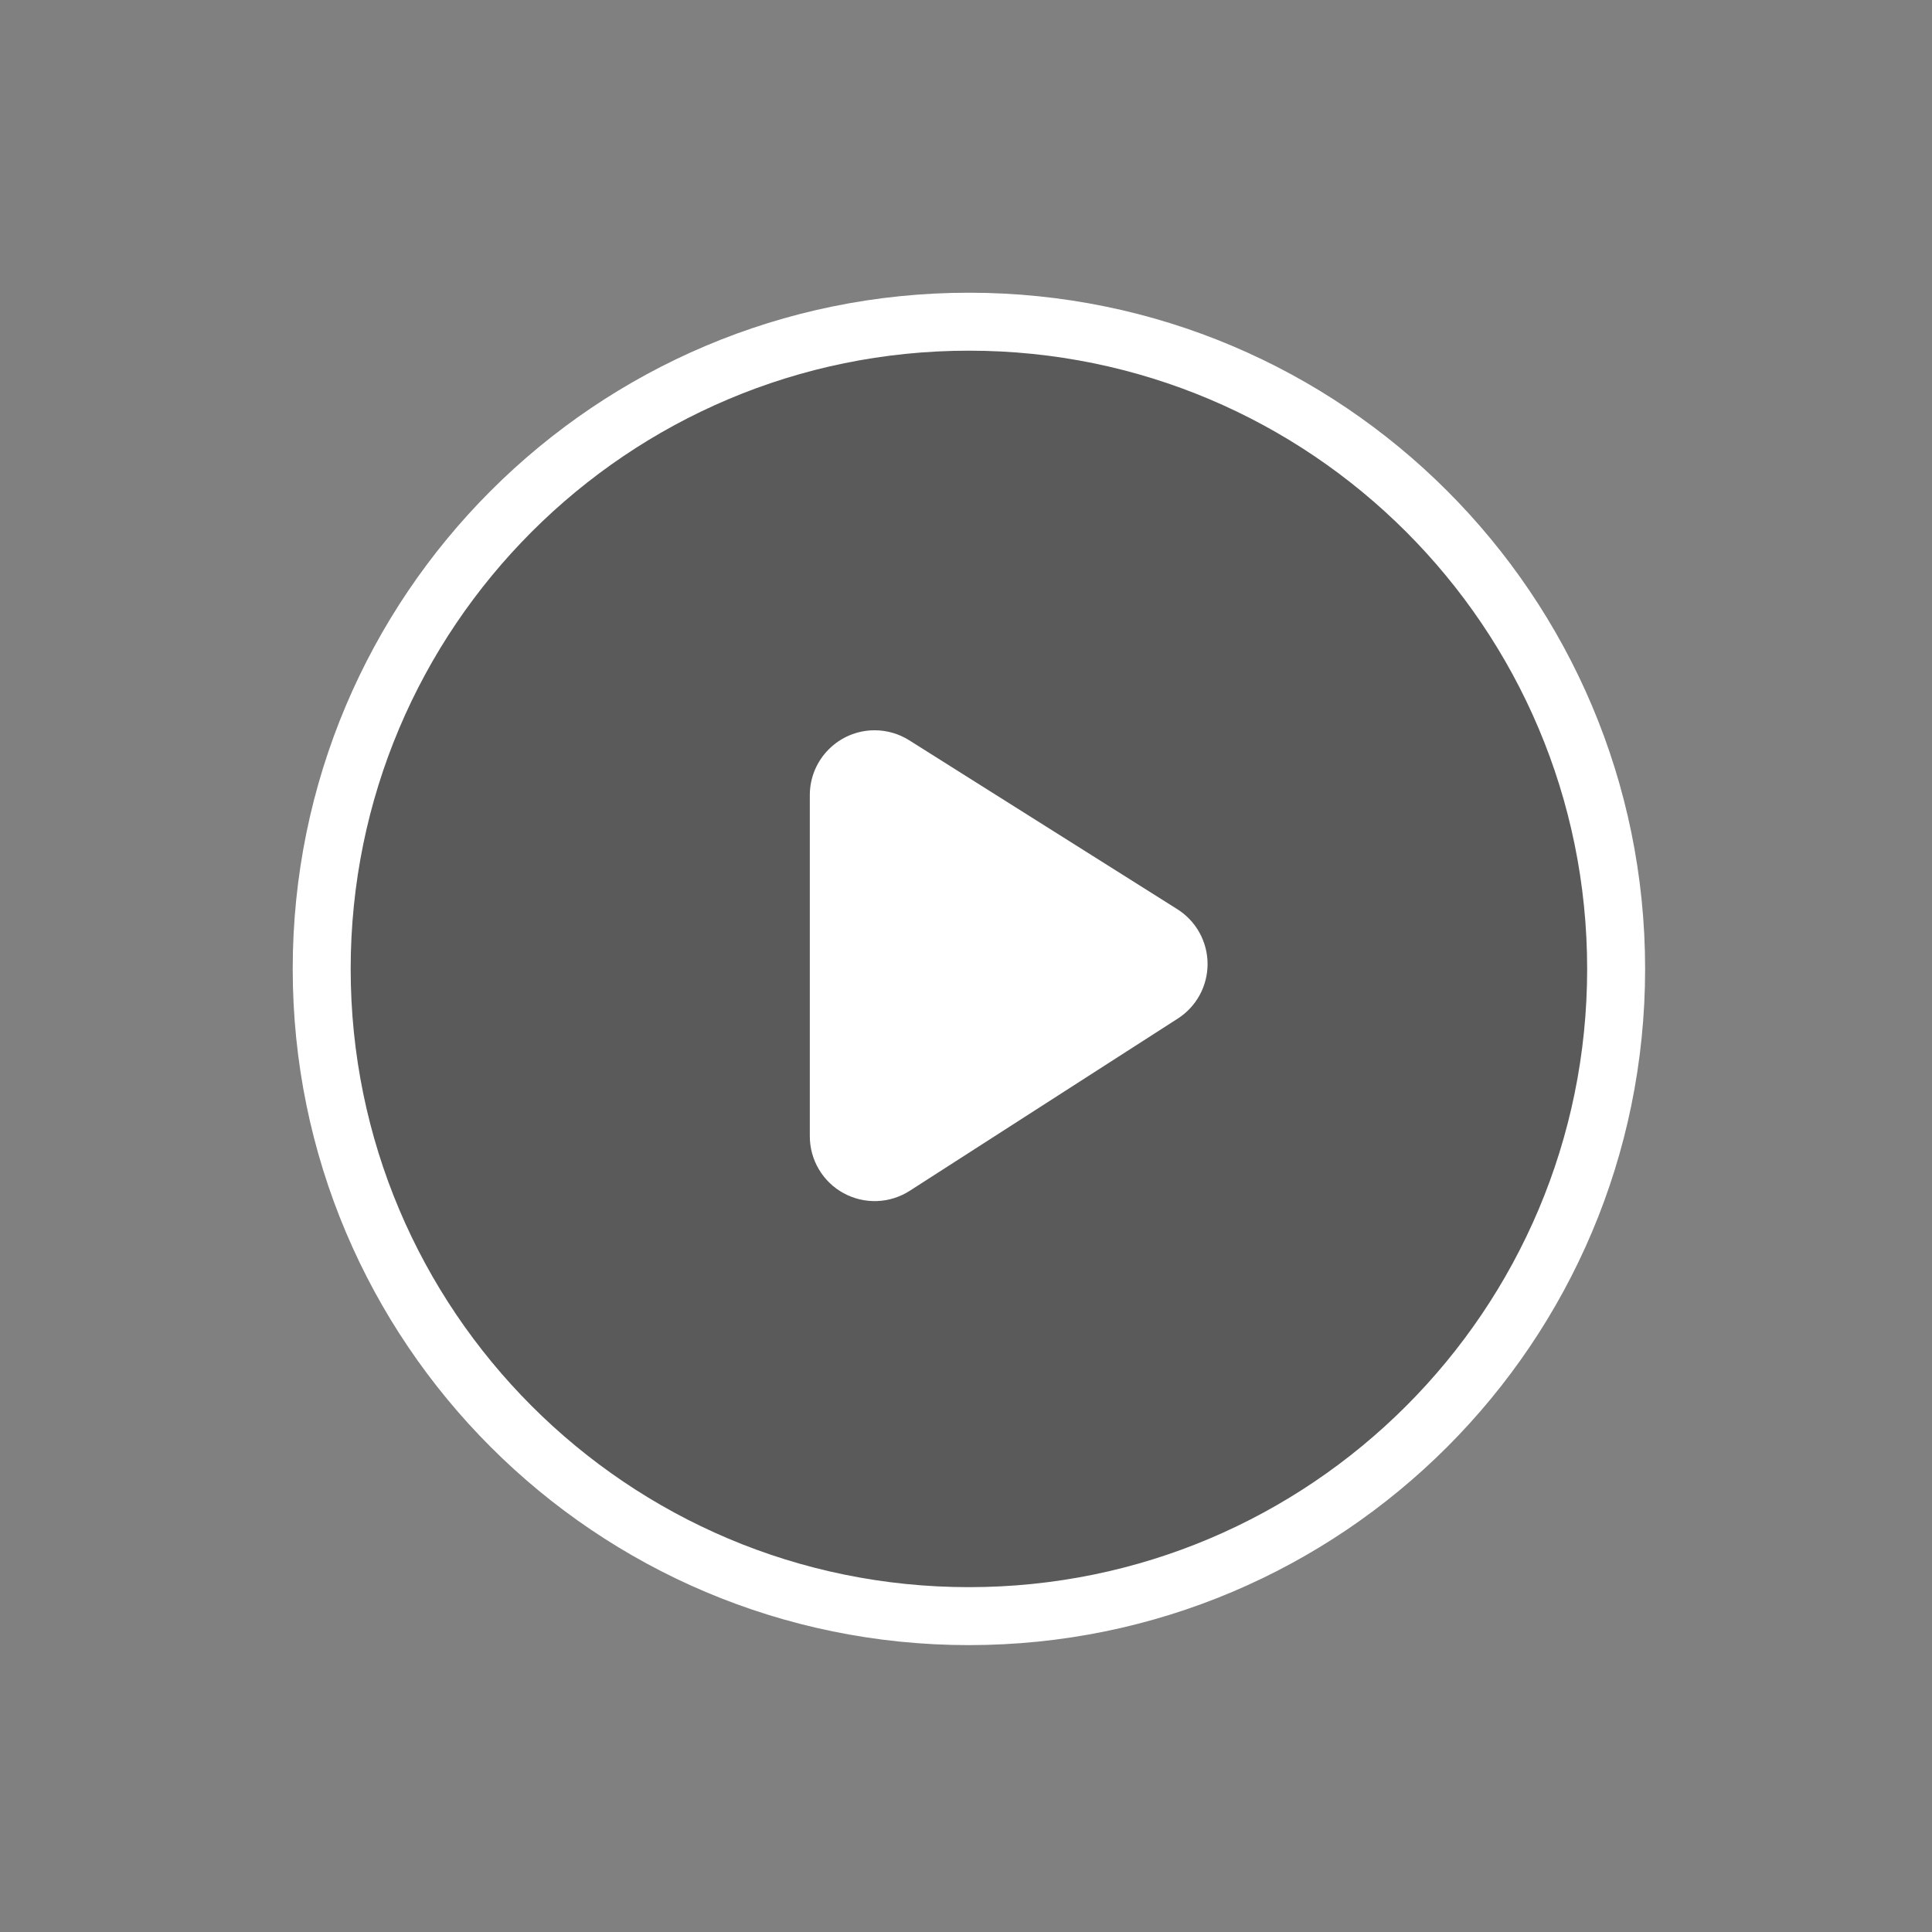
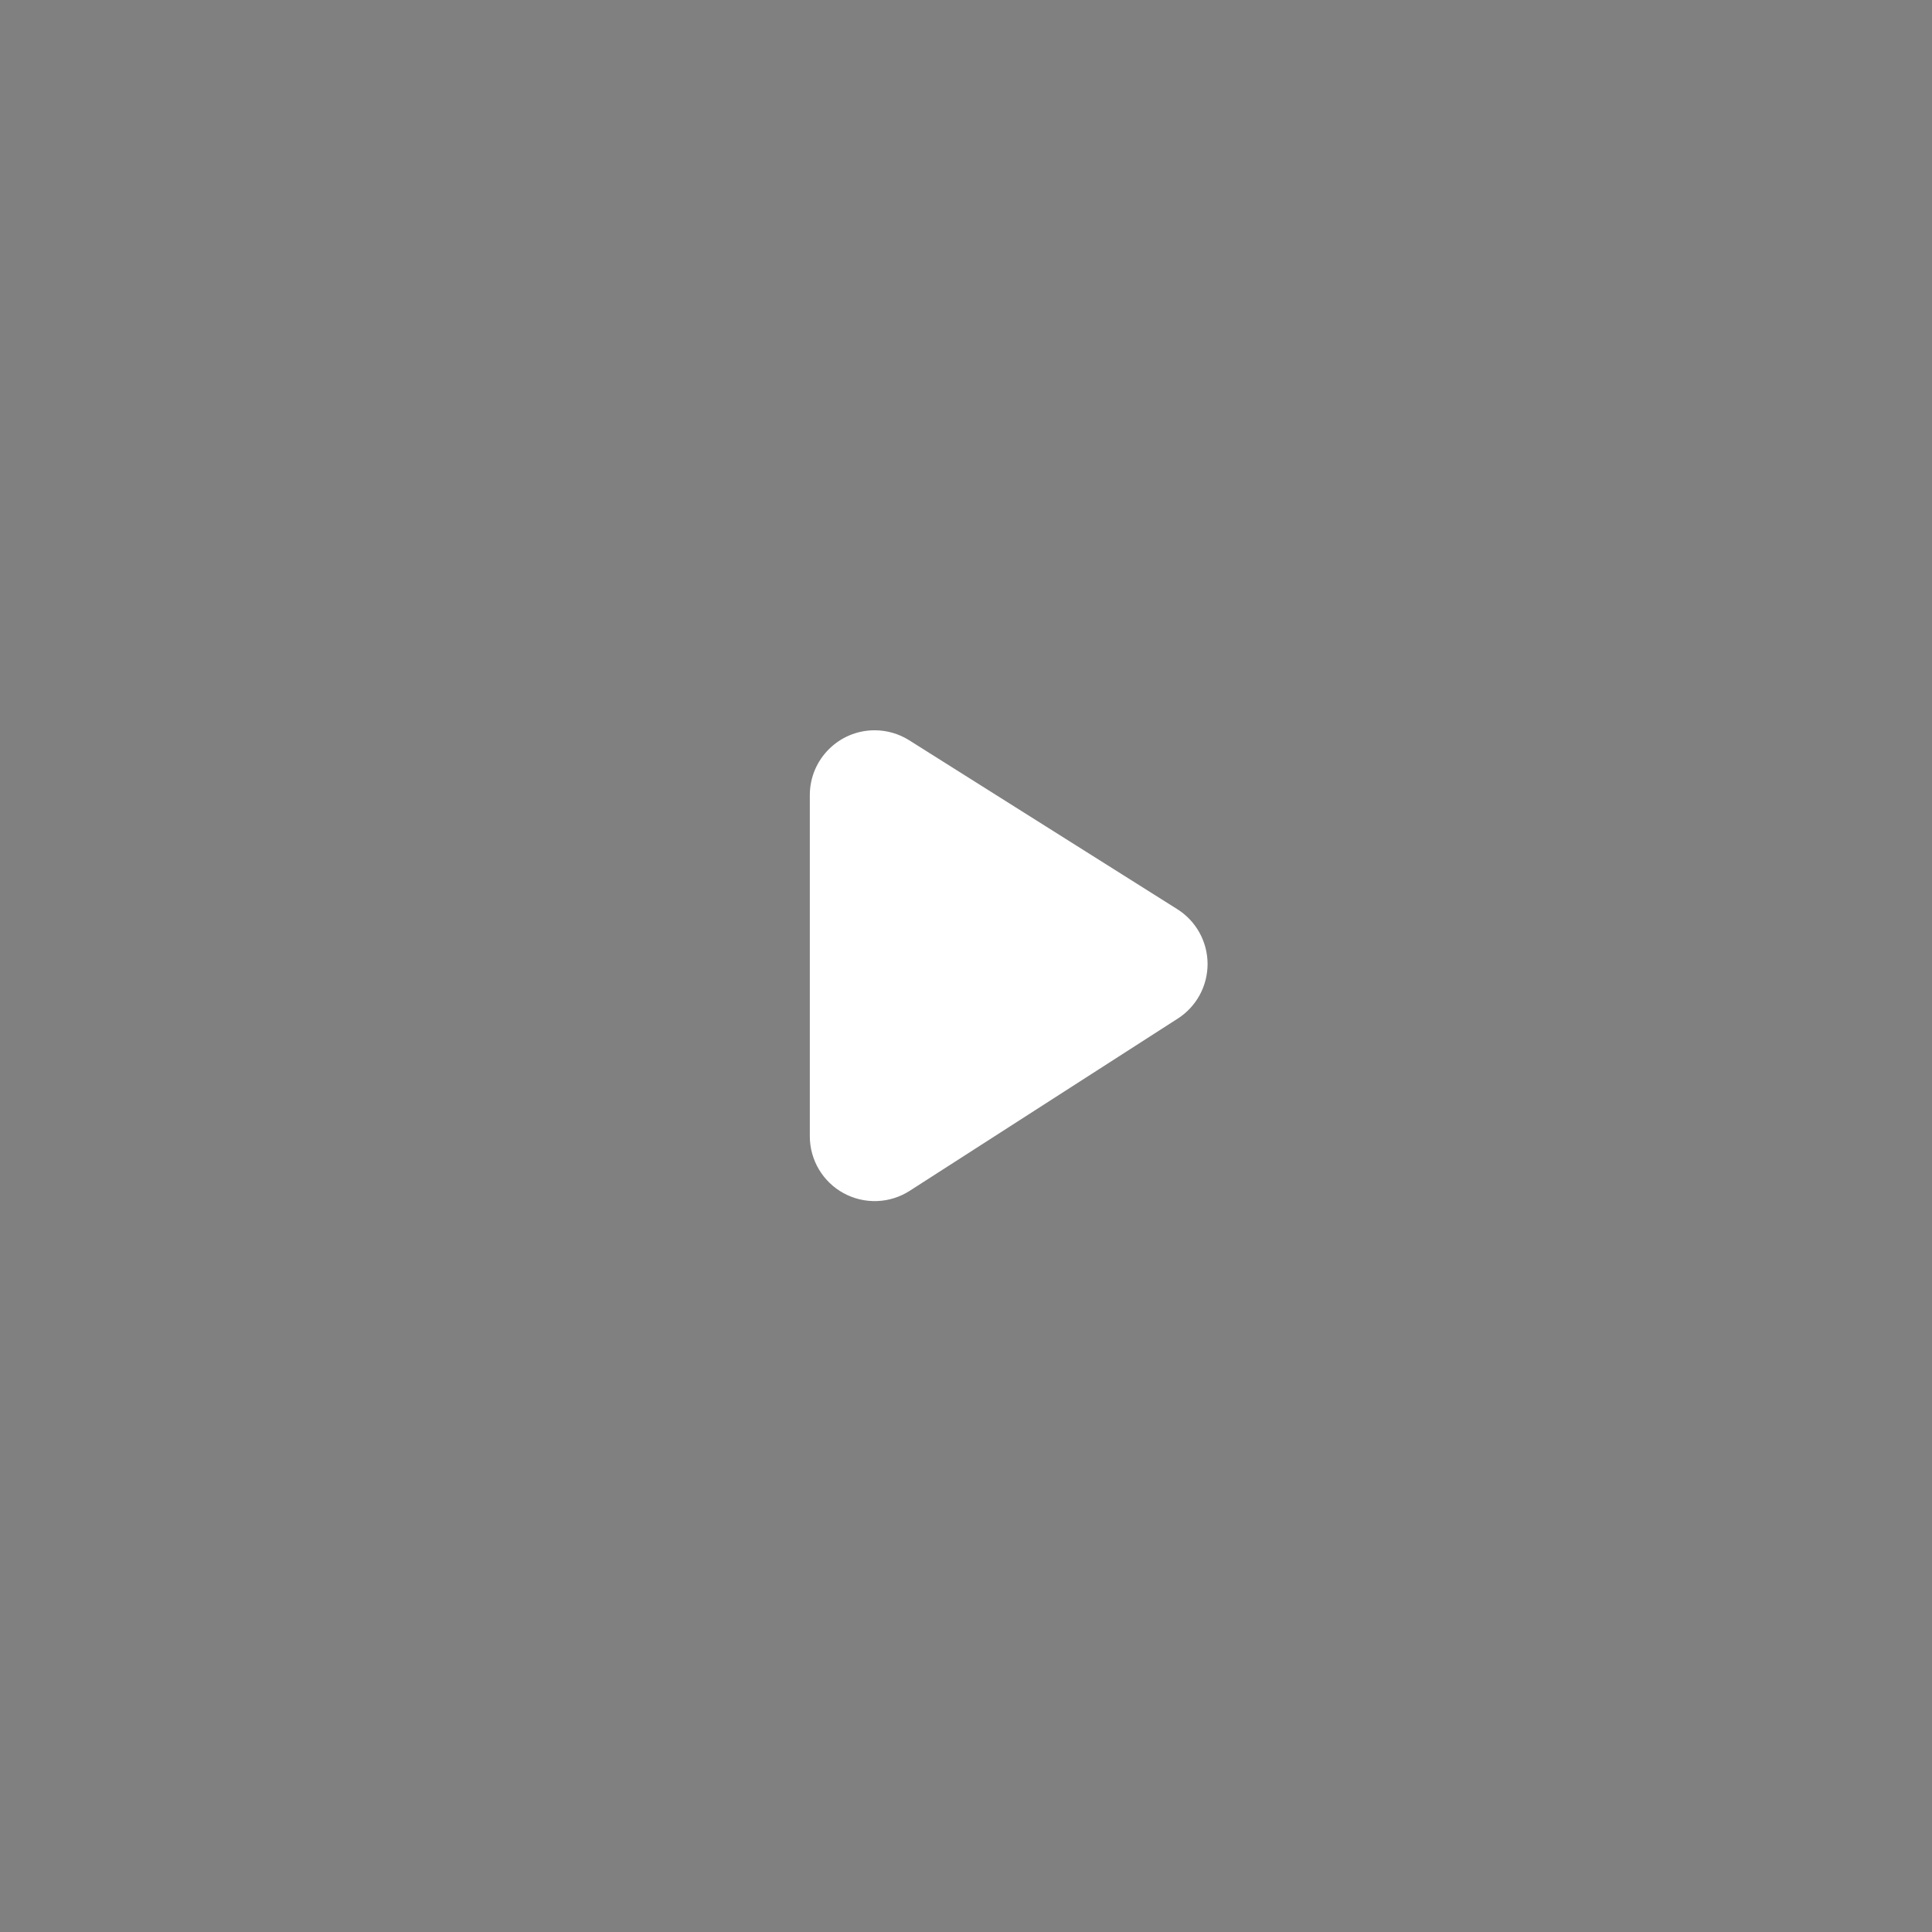
<svg xmlns="http://www.w3.org/2000/svg" width="100" height="100" viewBox="0 0 100 100" fill="none">
  <rect x="0" y="0" width="100" height="100" fill="#808080" stroke="none" />
  <g id="Frame" clip-path="url(#clip0_971_1996)">
-     <path id="Vector" d="M50.151 16.651C68.653 16.651 83.651 31.649 83.651 50.151C83.651 68.653 68.653 83.651 50.151 83.651C31.649 83.651 16.651 68.653 16.651 50.151C16.651 31.649 31.649 16.651 50.151 16.651Z" fill="black" fill-opacity="0.3" stroke="white" stroke-width="3" />
    <path id="Vector_2" d="M45.272 37.799C43.419 37.799 41.916 39.302 41.916 41.155V58.815C41.916 59.417 42.079 60.008 42.386 60.526C42.694 61.044 43.135 61.47 43.663 61.758C44.192 62.047 44.788 62.188 45.39 62.167C45.992 62.146 46.577 61.963 47.084 61.638L60.962 52.721C61.437 52.416 61.827 51.996 62.097 51.5C62.366 51.004 62.506 50.448 62.504 49.883C62.501 49.319 62.356 48.764 62.083 48.271C61.809 47.777 61.415 47.36 60.937 47.059L47.059 38.316C46.523 37.978 45.903 37.799 45.27 37.799H45.272Z" fill="white" />
  </g>
  <defs>
    <clipPath id="clip0_971_1996">
      <rect width="100" height="100" fill="white" />
    </clipPath>
  </defs>
</svg>